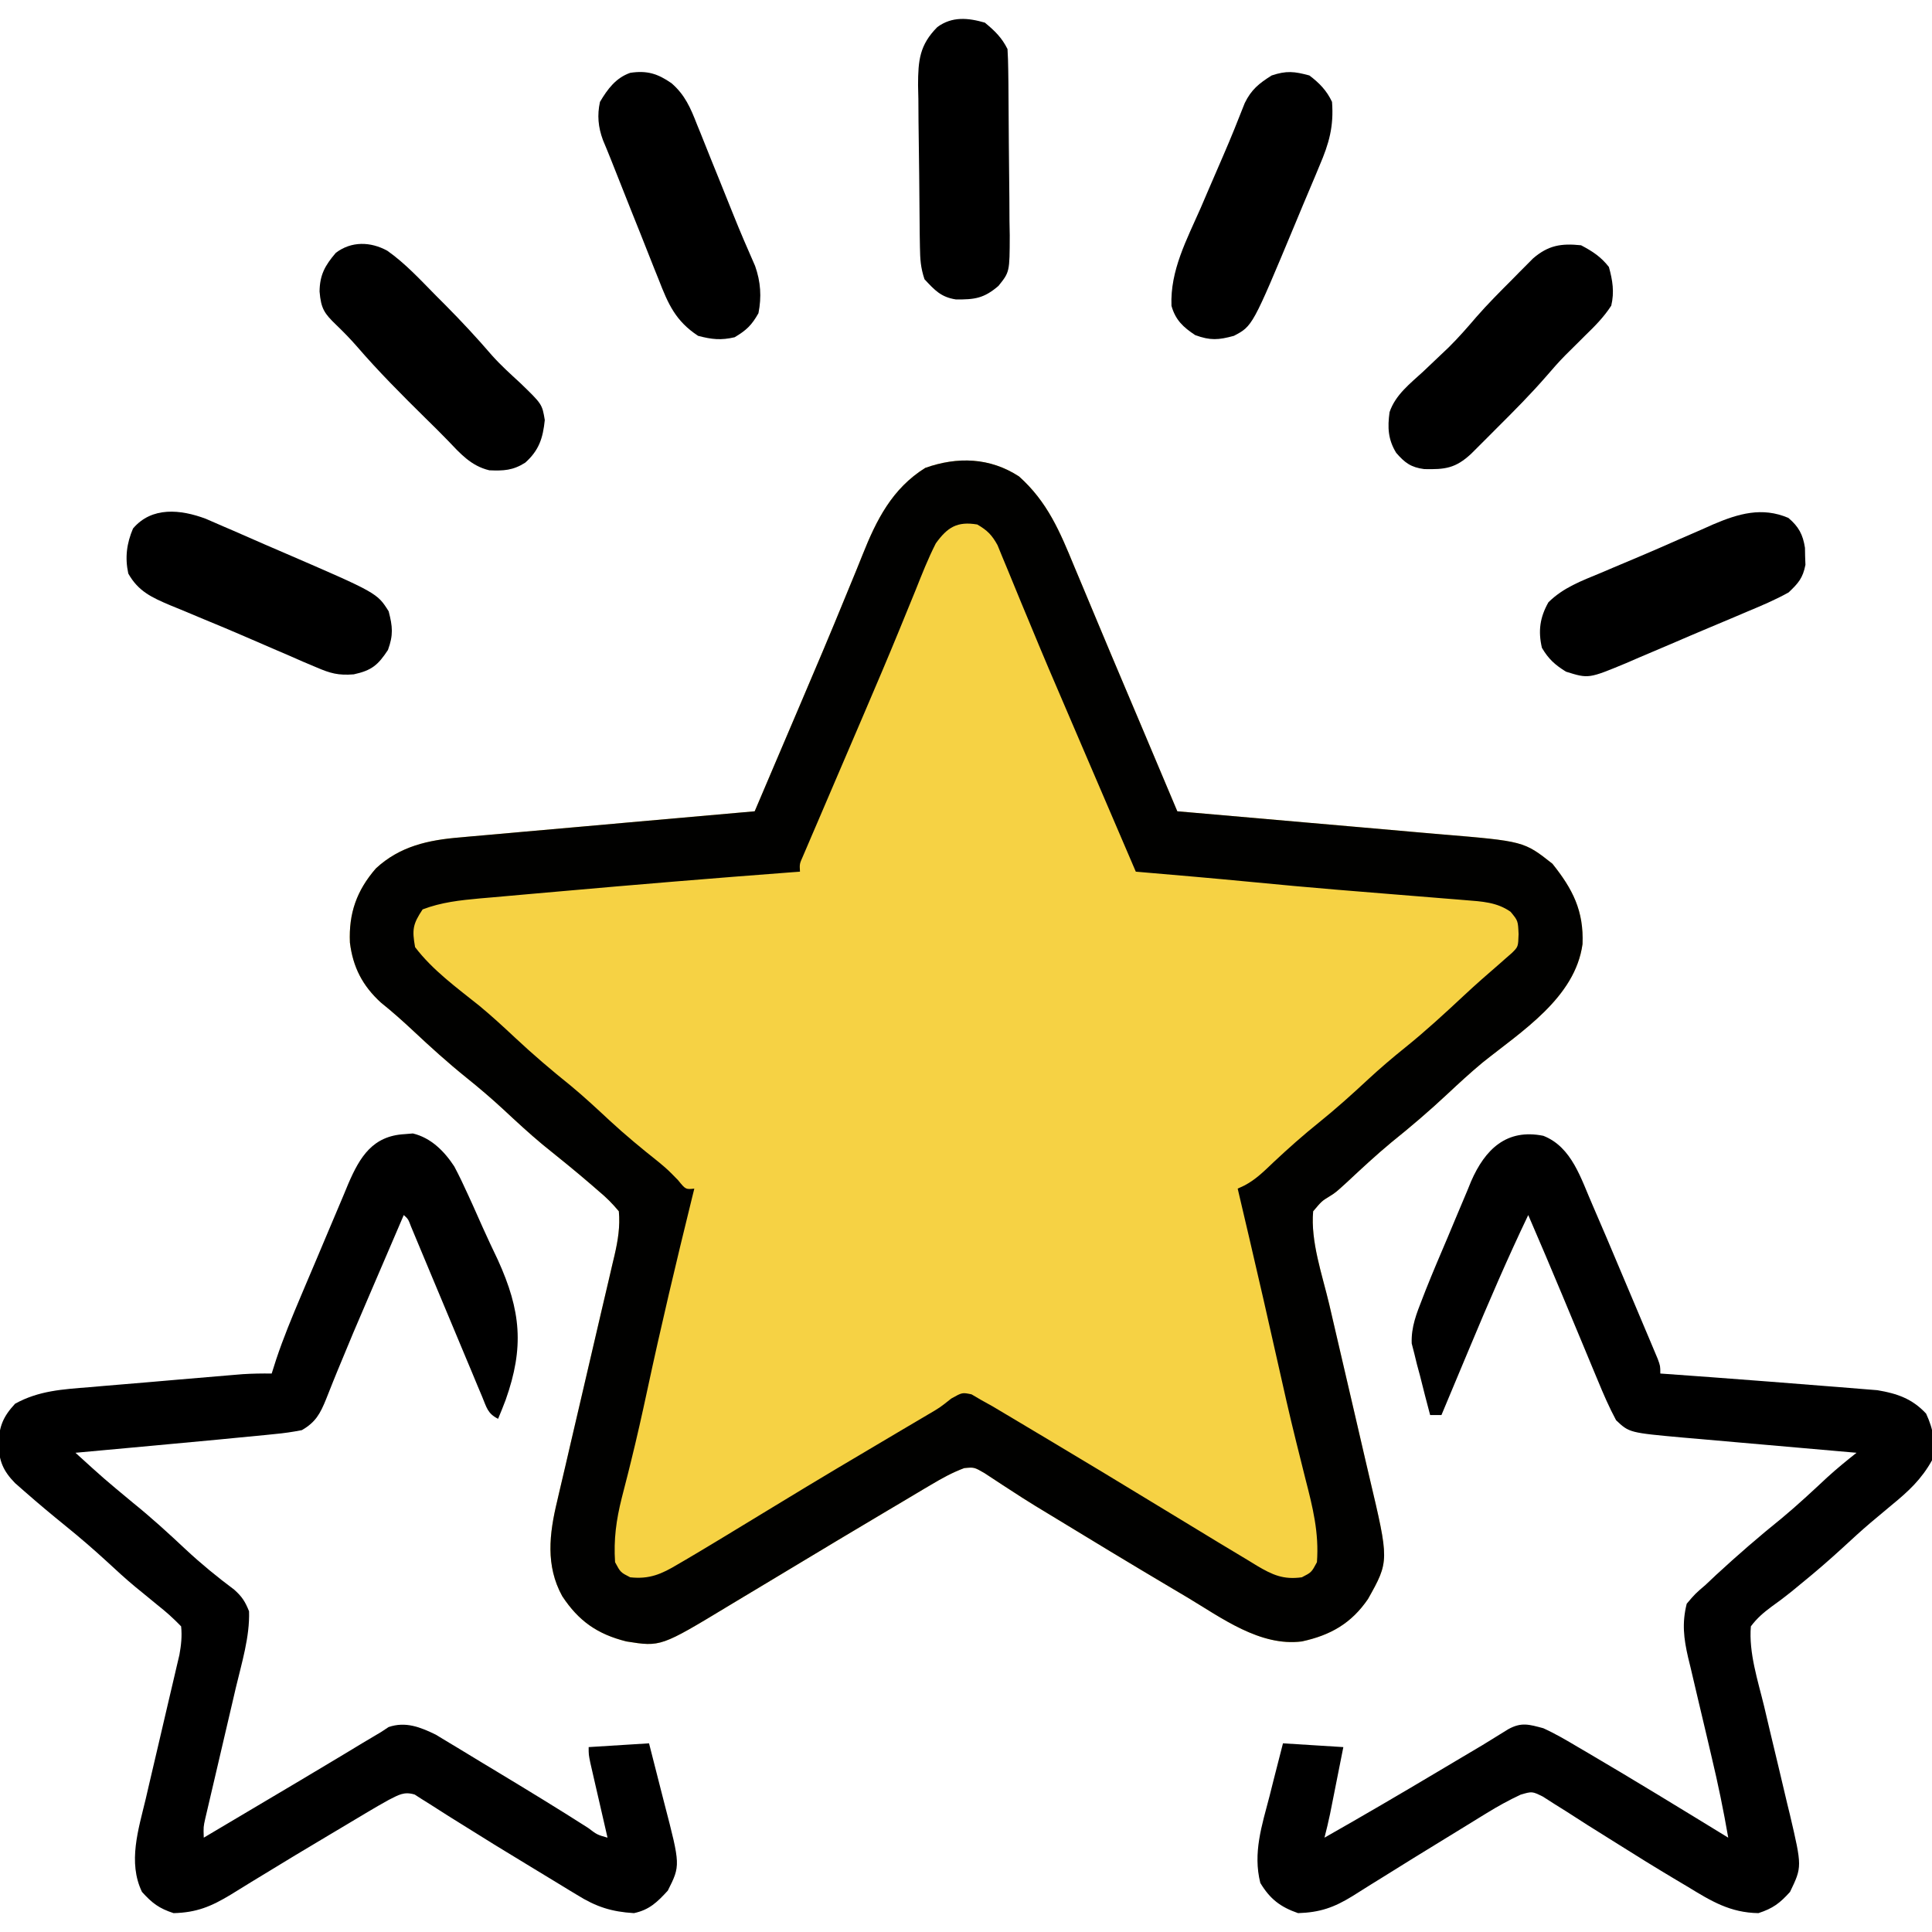
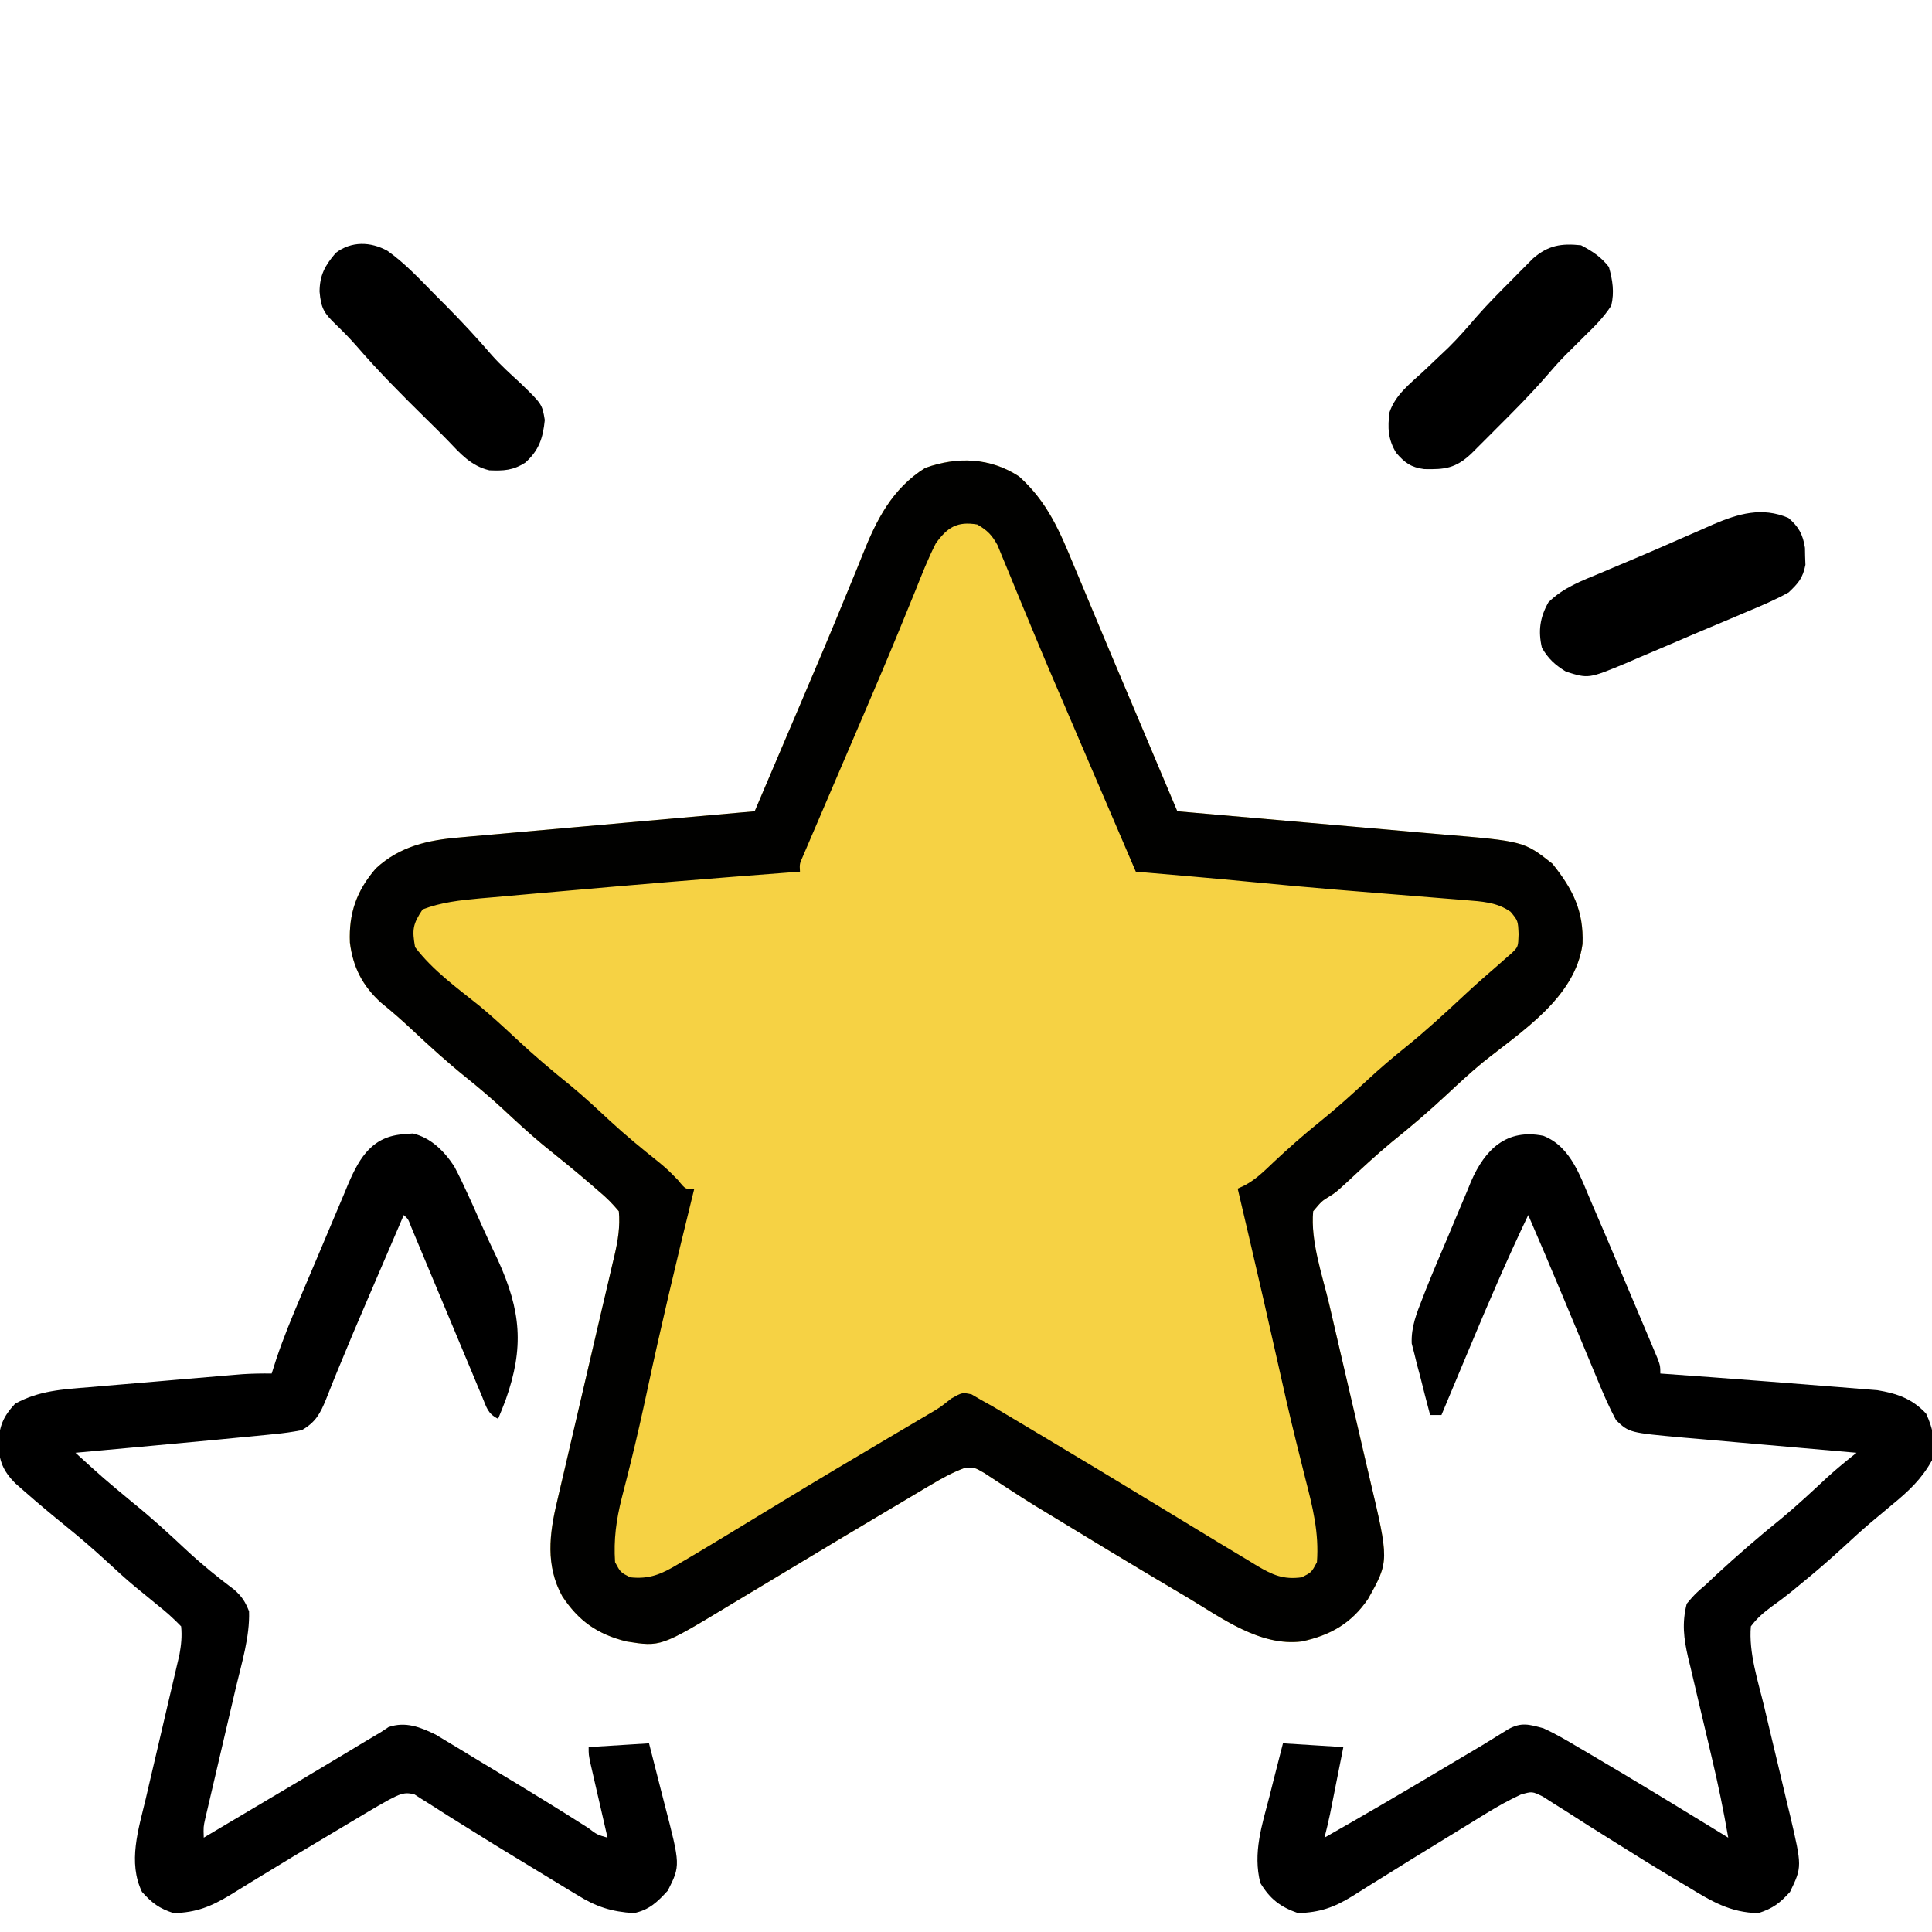
<svg xmlns="http://www.w3.org/2000/svg" width="512" height="512">
  <path d="M0 0 C7.565 6.761 10.852 14.672 14.637 23.867 C15.27 25.379 15.905 26.891 16.541 28.402 C17.925 31.695 19.302 34.991 20.674 38.289 C23.145 44.221 25.647 50.14 28.152 56.059 C29.03 58.133 29.908 60.208 30.786 62.283 C31.217 63.3 31.647 64.317 32.091 65.365 C35.385 73.154 38.666 80.949 41.949 88.742 C43.551 88.879 43.551 88.879 45.185 89.019 C55.278 89.885 65.37 90.766 75.461 91.664 C80.648 92.125 85.836 92.58 91.024 93.022 C96.038 93.45 101.05 93.892 106.061 94.345 C107.967 94.515 109.873 94.679 111.78 94.838 C133.794 96.677 133.794 96.677 141.352 102.637 C146.744 109.374 149.684 115.12 149.336 123.922 C147.382 138.172 133.18 147.039 122.762 155.398 C119.551 158.074 116.499 160.886 113.449 163.742 C108.694 168.195 103.797 172.37 98.715 176.449 C94.591 179.869 90.689 183.51 86.773 187.164 C83.949 189.742 83.949 189.742 82.225 190.83 C80.231 192.046 80.231 192.046 77.949 194.742 C77.227 202.77 80.368 211.593 82.203 219.384 C82.777 221.822 83.342 224.262 83.905 226.703 C85.505 233.636 87.119 240.566 88.741 247.494 C89.737 251.75 90.722 256.009 91.701 260.269 C92.074 261.881 92.45 263.491 92.831 265.101 C98.119 287.44 98.119 287.44 92.492 297.48 C88.074 303.957 82.547 307.097 74.949 308.742 C63.886 310.15 53.645 302.477 44.574 297.055 C43.308 296.304 42.041 295.554 40.773 294.805 C29.574 288.167 18.438 281.423 7.324 274.645 C6.28 274.011 5.236 273.378 4.16 272.726 C1.89 271.324 -0.347 269.901 -2.574 268.434 C-3.447 267.87 -3.447 267.87 -4.337 267.294 C-5.957 266.244 -7.567 265.18 -9.176 264.115 C-11.893 262.55 -11.893 262.55 -14.532 262.808 C-17.703 263.984 -20.446 265.513 -23.355 267.242 C-23.951 267.594 -24.547 267.945 -25.161 268.307 C-27.086 269.445 -29.006 270.593 -30.926 271.742 C-32.259 272.533 -33.593 273.323 -34.927 274.113 C-38.641 276.314 -42.346 278.526 -46.051 280.742 C-46.839 281.213 -47.627 281.684 -48.439 282.168 C-53.686 285.303 -58.922 288.457 -64.155 291.616 C-67.151 293.423 -70.152 295.223 -73.156 297.019 C-74.362 297.742 -75.566 298.467 -76.769 299.194 C-94.953 310.189 -94.953 310.189 -104.051 308.742 C-111.726 306.82 -116.699 303.354 -121.051 296.742 C-125.5 288.687 -124.484 280.199 -122.398 271.564 C-122.223 270.802 -122.047 270.039 -121.866 269.254 C-121.291 266.765 -120.702 264.279 -120.113 261.793 C-119.709 260.049 -119.305 258.305 -118.903 256.561 C-117.845 251.99 -116.778 247.421 -115.707 242.853 C-113.991 235.532 -112.284 228.209 -110.59 220.883 C-109.998 218.333 -109.397 215.784 -108.795 213.236 C-108.431 211.668 -108.067 210.1 -107.703 208.532 C-107.535 207.829 -107.366 207.126 -107.193 206.402 C-106.286 202.448 -105.683 198.797 -106.051 194.742 C-107.792 192.661 -109.308 191.135 -111.363 189.43 C-111.907 188.955 -112.451 188.481 -113.012 187.992 C-117.344 184.243 -121.806 180.646 -126.27 177.055 C-129.823 174.1 -133.191 170.973 -136.573 167.826 C-139.784 164.855 -143.077 162.043 -146.488 159.305 C-151.348 155.394 -155.928 151.248 -160.476 146.984 C-163.281 144.356 -166.111 141.834 -169.113 139.43 C-173.972 134.985 -176.52 130.068 -177.324 123.516 C-177.652 115.786 -175.543 109.768 -170.441 103.887 C-164.093 97.99 -156.54 96.351 -148.156 95.667 C-147.307 95.589 -146.457 95.51 -145.581 95.429 C-142.801 95.175 -140.02 94.937 -137.238 94.699 C-135.299 94.525 -133.36 94.35 -131.421 94.174 C-126.339 93.715 -121.255 93.27 -116.172 92.828 C-110.976 92.373 -105.781 91.906 -100.586 91.439 C-90.409 90.528 -80.23 89.63 -70.051 88.742 C-69.513 87.479 -68.975 86.215 -68.437 84.951 C-68.081 84.116 -67.726 83.28 -67.359 82.419 C-66.552 80.522 -65.744 78.625 -64.937 76.728 C-62.685 71.435 -60.43 66.143 -58.171 60.853 C-54.018 51.122 -49.882 41.387 -45.887 31.59 C-44.975 29.372 -44.061 27.154 -43.147 24.937 C-42.59 23.576 -42.04 22.211 -41.497 20.844 C-37.784 11.502 -33.631 3.244 -24.863 -2.258 C-16.314 -5.298 -7.697 -5.016 0 0 Z " fill="#F6D244" transform="translate(270.051,126.258)" />
  <path d="M0 0 C7.565 6.761 10.852 14.672 14.637 23.867 C15.27 25.379 15.905 26.891 16.541 28.402 C17.925 31.695 19.302 34.991 20.674 38.289 C23.145 44.221 25.647 50.14 28.152 56.059 C29.03 58.133 29.908 60.208 30.786 62.283 C31.217 63.3 31.647 64.317 32.091 65.365 C35.385 73.154 38.666 80.949 41.949 88.742 C43.551 88.879 43.551 88.879 45.185 89.019 C55.278 89.885 65.37 90.766 75.461 91.664 C80.648 92.125 85.836 92.58 91.024 93.022 C96.038 93.45 101.05 93.892 106.061 94.345 C107.967 94.515 109.873 94.679 111.78 94.838 C133.794 96.677 133.794 96.677 141.352 102.637 C146.744 109.374 149.684 115.12 149.336 123.922 C147.382 138.172 133.18 147.039 122.762 155.398 C119.551 158.074 116.499 160.886 113.449 163.742 C108.694 168.195 103.797 172.37 98.715 176.449 C94.591 179.869 90.689 183.51 86.773 187.164 C83.949 189.742 83.949 189.742 82.225 190.83 C80.231 192.046 80.231 192.046 77.949 194.742 C77.227 202.77 80.368 211.593 82.203 219.384 C82.777 221.822 83.342 224.262 83.905 226.703 C85.505 233.636 87.119 240.566 88.741 247.494 C89.737 251.75 90.722 256.009 91.701 260.269 C92.074 261.881 92.45 263.491 92.831 265.101 C98.119 287.44 98.119 287.44 92.492 297.48 C88.074 303.957 82.547 307.097 74.949 308.742 C63.886 310.15 53.645 302.477 44.574 297.055 C43.308 296.304 42.041 295.554 40.773 294.805 C29.574 288.167 18.438 281.423 7.324 274.645 C6.28 274.011 5.236 273.378 4.16 272.726 C1.89 271.324 -0.347 269.901 -2.574 268.434 C-3.447 267.87 -3.447 267.87 -4.337 267.294 C-5.957 266.244 -7.567 265.18 -9.176 264.115 C-11.893 262.55 -11.893 262.55 -14.532 262.808 C-17.703 263.984 -20.446 265.513 -23.355 267.242 C-23.951 267.594 -24.547 267.945 -25.161 268.307 C-27.086 269.445 -29.006 270.593 -30.926 271.742 C-32.259 272.533 -33.593 273.323 -34.927 274.113 C-38.641 276.314 -42.346 278.526 -46.051 280.742 C-46.839 281.213 -47.627 281.684 -48.439 282.168 C-53.686 285.303 -58.922 288.457 -64.155 291.616 C-67.151 293.423 -70.152 295.223 -73.156 297.019 C-74.362 297.742 -75.566 298.467 -76.769 299.194 C-94.953 310.189 -94.953 310.189 -104.051 308.742 C-111.726 306.82 -116.699 303.354 -121.051 296.742 C-125.5 288.687 -124.484 280.199 -122.398 271.564 C-122.223 270.802 -122.047 270.039 -121.866 269.254 C-121.291 266.765 -120.702 264.279 -120.113 261.793 C-119.709 260.049 -119.305 258.305 -118.903 256.561 C-117.845 251.99 -116.778 247.421 -115.707 242.853 C-113.991 235.532 -112.284 228.209 -110.59 220.883 C-109.998 218.333 -109.397 215.784 -108.795 213.236 C-108.431 211.668 -108.067 210.1 -107.703 208.532 C-107.535 207.829 -107.366 207.126 -107.193 206.402 C-106.286 202.448 -105.683 198.797 -106.051 194.742 C-107.792 192.661 -109.308 191.135 -111.363 189.43 C-111.907 188.955 -112.451 188.481 -113.012 187.992 C-117.344 184.243 -121.806 180.646 -126.27 177.055 C-129.823 174.1 -133.191 170.973 -136.573 167.826 C-139.784 164.855 -143.077 162.043 -146.488 159.305 C-151.348 155.394 -155.928 151.248 -160.476 146.984 C-163.281 144.356 -166.111 141.834 -169.113 139.43 C-173.972 134.985 -176.52 130.068 -177.324 123.516 C-177.652 115.786 -175.543 109.768 -170.441 103.887 C-164.093 97.99 -156.54 96.351 -148.156 95.667 C-147.307 95.589 -146.457 95.51 -145.581 95.429 C-142.801 95.175 -140.02 94.937 -137.238 94.699 C-135.299 94.525 -133.36 94.35 -131.421 94.174 C-126.339 93.715 -121.255 93.27 -116.172 92.828 C-110.976 92.373 -105.781 91.906 -100.586 91.439 C-90.409 90.528 -80.23 89.63 -70.051 88.742 C-69.513 87.479 -68.975 86.215 -68.437 84.951 C-68.081 84.116 -67.726 83.28 -67.359 82.419 C-66.552 80.522 -65.744 78.625 -64.937 76.728 C-62.685 71.435 -60.43 66.143 -58.171 60.853 C-54.018 51.122 -49.882 41.387 -45.887 31.59 C-44.975 29.372 -44.061 27.154 -43.147 24.937 C-42.59 23.576 -42.04 22.211 -41.497 20.844 C-37.784 11.502 -33.631 3.244 -24.863 -2.258 C-16.314 -5.298 -7.697 -5.016 0 0 Z M-22.051 17.742 C-24.111 21.778 -25.75 25.972 -27.426 30.18 C-28.546 32.935 -29.676 35.686 -30.805 38.438 C-31.118 39.204 -31.431 39.971 -31.754 40.761 C-34.768 48.117 -37.886 55.427 -41.016 62.734 C-41.542 63.963 -42.068 65.192 -42.594 66.421 C-44.714 71.375 -46.836 76.327 -48.962 81.278 C-50.47 84.792 -51.974 88.308 -53.477 91.824 C-54.169 93.433 -54.169 93.433 -54.876 95.075 C-55.505 96.547 -55.505 96.547 -56.146 98.05 C-56.515 98.911 -56.885 99.773 -57.265 100.66 C-58.168 102.683 -58.168 102.683 -58.051 104.742 C-59.345 104.839 -59.345 104.839 -60.666 104.938 C-81.05 106.479 -101.42 108.163 -121.781 109.976 C-124.247 110.195 -126.713 110.411 -129.18 110.625 C-132.678 110.929 -136.175 111.243 -139.672 111.559 C-140.718 111.648 -141.765 111.738 -142.843 111.83 C-148.124 112.317 -153.077 112.841 -158.051 114.742 C-160.656 118.65 -160.875 120.097 -160.051 124.742 C-155.4 130.869 -148.97 135.518 -143.004 140.293 C-139.74 143 -136.643 145.843 -133.551 148.742 C-128.79 153.201 -123.886 157.38 -118.797 161.465 C-115.26 164.398 -111.907 167.513 -108.546 170.643 C-104.36 174.518 -99.993 178.126 -95.523 181.672 C-93.051 183.742 -93.051 183.742 -90.359 186.5 C-88.348 188.974 -88.348 188.974 -86.051 188.742 C-86.256 189.574 -86.462 190.406 -86.674 191.264 C-90.851 208.206 -94.873 225.164 -98.53 242.227 C-99.879 248.502 -101.276 254.758 -102.82 260.988 C-103.242 262.688 -103.242 262.688 -103.671 264.422 C-104.196 266.514 -104.729 268.604 -105.274 270.691 C-106.745 276.547 -107.449 281.698 -107.051 287.742 C-105.611 290.434 -105.611 290.434 -103.051 291.742 C-97.946 292.311 -94.694 290.871 -90.426 288.305 C-89.75 287.912 -89.075 287.519 -88.379 287.115 C-85.924 285.676 -83.487 284.212 -81.051 282.742 C-80.073 282.152 -79.095 281.562 -78.087 280.954 C-73.551 278.21 -69.019 275.46 -64.495 272.697 C-53.567 266.027 -42.562 259.492 -31.535 252.987 C-30.552 252.406 -30.552 252.406 -29.549 251.813 C-27.775 250.764 -26 249.717 -24.225 248.671 C-20.986 246.781 -20.986 246.781 -17.951 244.37 C-15.051 242.742 -15.051 242.742 -12.582 243.258 C-11.747 243.747 -10.911 244.237 -10.051 244.742 C-9.041 245.304 -8.031 245.865 -6.99 246.444 C-5.84 247.124 -4.692 247.808 -3.547 248.496 C-2.92 248.869 -2.292 249.242 -1.646 249.626 C0.409 250.848 2.46 252.076 4.512 253.305 C5.948 254.161 7.384 255.017 8.821 255.873 C17.578 261.097 26.304 266.372 35.012 271.677 C38.953 274.076 42.898 276.468 46.843 278.859 C48.865 280.085 50.885 281.313 52.903 282.543 C55.535 284.144 58.178 285.727 60.824 287.305 C61.573 287.764 62.322 288.224 63.093 288.697 C67.185 291.108 70.055 292.423 74.949 291.742 C77.509 290.434 77.509 290.434 78.949 287.742 C79.544 279.951 77.827 273.131 75.887 265.617 C75.237 263.02 74.59 260.422 73.945 257.824 C73.779 257.158 73.613 256.493 73.441 255.807 C71.664 248.665 70.051 241.488 68.449 234.305 C66.022 223.459 63.544 212.626 61.012 201.805 C60.856 201.139 60.7 200.474 60.54 199.789 C59.678 196.106 58.814 192.424 57.949 188.742 C58.858 188.318 58.858 188.318 59.785 187.885 C62.797 186.295 65.067 184.01 67.512 181.68 C71.386 178.052 75.307 174.567 79.449 171.242 C83.968 167.607 88.229 163.774 92.471 159.826 C95.682 156.855 98.975 154.043 102.387 151.305 C107.794 146.952 112.851 142.284 117.922 137.551 C121.006 134.675 124.163 131.891 127.363 129.145 C127.887 128.682 128.41 128.219 128.949 127.742 C129.505 127.257 130.06 126.773 130.633 126.273 C132.283 124.638 132.283 124.638 132.387 121.305 C132.237 117.748 132.237 117.748 130.262 115.367 C126.628 112.814 122.655 112.644 118.309 112.293 C117.416 112.22 116.523 112.146 115.603 112.07 C114.645 111.994 113.687 111.918 112.699 111.84 C111.691 111.757 110.682 111.675 109.643 111.589 C106.412 111.325 103.181 111.065 99.949 110.805 C95.741 110.464 91.532 110.122 87.324 109.777 C86.278 109.692 85.232 109.606 84.154 109.518 C76.699 108.902 69.252 108.218 61.807 107.493 C51.528 106.497 41.239 105.621 30.949 104.742 C28.07 98.031 25.191 91.319 22.313 84.607 C20.656 80.743 18.997 76.878 17.338 73.015 C7.225 49.469 7.225 49.469 2.379 37.781 C1.736 36.237 1.093 34.693 0.45 33.148 C-0.692 30.404 -1.819 27.654 -2.938 24.901 C-3.434 23.708 -3.93 22.514 -4.441 21.285 C-4.854 20.275 -5.267 19.264 -5.692 18.223 C-7.175 15.515 -8.403 14.295 -11.051 12.742 C-16.419 11.828 -18.993 13.5 -22.051 17.742 Z " fill="#010100" transform="translate(270.051,126.258)" />
  <path d="M0 0 C7.616 2.987 9.991 11.458 13.094 18.473 C15.631 24.304 18.108 30.159 20.57 36.021 C21.888 39.155 23.213 42.285 24.539 45.414 C25.378 47.403 26.217 49.393 27.055 51.383 C27.65 52.787 27.65 52.787 28.257 54.22 C28.799 55.513 28.799 55.513 29.351 56.833 C29.671 57.591 29.99 58.35 30.319 59.132 C31 61 31 61 31 63 C31.96 63.067 31.96 63.067 32.939 63.136 C40.58 63.676 48.218 64.247 55.855 64.835 C57.312 64.947 58.77 65.058 60.227 65.169 C64.818 65.516 69.407 65.877 73.995 66.255 C75.49 66.376 76.984 66.493 78.479 66.605 C80.596 66.766 82.712 66.942 84.828 67.121 C86.044 67.218 87.26 67.316 88.513 67.416 C93.735 68.291 97.75 69.654 101.438 73.625 C103.382 77.826 104.032 81.449 103 86 C100.24 90.975 96.767 94.213 92.438 97.75 C91.178 98.802 89.921 99.855 88.664 100.91 C87.733 101.69 87.733 101.69 86.782 102.485 C84.23 104.655 81.774 106.914 79.312 109.188 C75.732 112.473 72.083 115.622 68.312 118.688 C67.417 119.425 66.521 120.162 65.598 120.922 C63.935 122.252 62.236 123.539 60.496 124.766 C58.291 126.407 56.653 127.806 55 130 C54.396 136.935 56.879 144.466 58.504 151.16 C59.002 153.274 59.5 155.388 59.998 157.502 C60.78 160.79 61.566 164.077 62.355 167.363 C63.122 170.564 63.876 173.768 64.629 176.973 C64.866 177.945 65.104 178.917 65.349 179.918 C68.577 193.725 68.577 193.725 65.375 200.375 C62.658 203.379 60.856 204.74 57 206 C49.507 205.876 44.541 202.85 38.25 199 C37.227 198.392 36.203 197.784 35.149 197.158 C29.832 193.986 24.567 190.74 19.334 187.431 C16.805 185.834 14.267 184.251 11.729 182.667 C9.898 181.514 8.082 180.338 6.267 179.16 C5.134 178.449 4.001 177.74 2.867 177.031 C1.878 176.398 0.889 175.764 -0.129 175.111 C-2.971 173.717 -2.971 173.717 -5.991 174.592 C-9.134 176.063 -12.053 177.671 -15.008 179.492 C-15.847 180.006 -15.847 180.006 -16.702 180.53 C-17.896 181.262 -19.088 181.996 -20.278 182.733 C-22.145 183.887 -24.016 185.033 -25.89 186.176 C-31.615 189.673 -37.322 193.197 -43.008 196.758 C-43.902 197.311 -44.797 197.864 -45.718 198.434 C-47.355 199.446 -48.985 200.47 -50.606 201.507 C-55.504 204.522 -59.219 205.815 -65 206 C-69.681 204.38 -72.449 202.251 -75 198 C-77.018 190.034 -74.577 182.74 -72.562 175 C-72.219 173.64 -71.878 172.279 -71.537 170.918 C-70.704 167.609 -69.854 164.304 -69 161 C-63.72 161.33 -58.44 161.66 -53 162 C-53.645 165.25 -54.291 168.5 -54.938 171.75 C-55.12 172.67 -55.302 173.591 -55.49 174.539 C-55.667 175.429 -55.845 176.318 -56.027 177.234 C-56.19 178.051 -56.352 178.868 -56.519 179.71 C-56.963 181.822 -57.461 183.91 -58 186 C-47.738 180.186 -37.571 174.223 -27.438 168.188 C-26.002 167.334 -24.566 166.48 -23.131 165.627 C-16.148 161.515 -16.148 161.515 -9.265 157.24 C-5.793 155.34 -3.783 155.994 0 157 C3.194 158.454 6.176 160.202 9.188 162 C10.07 162.515 10.953 163.031 11.862 163.562 C24.333 170.885 36.667 178.447 49 186 C47.753 178.787 46.286 171.665 44.582 164.547 C44.128 162.61 43.674 160.672 43.221 158.734 C42.515 155.729 41.806 152.725 41.087 149.723 C40.387 146.792 39.702 143.857 39.02 140.922 C38.802 140.03 38.584 139.138 38.36 138.219 C37.202 133.173 36.71 129.135 38 124 C40.211 121.391 40.211 121.391 43 119 C44.35 117.724 44.35 117.724 45.727 116.422 C51.406 111.186 57.173 106.176 63.195 101.332 C67.364 97.866 71.312 94.18 75.273 90.48 C77.775 88.205 80.35 86.099 83 84 C82.327 83.942 81.653 83.884 80.959 83.824 C73.934 83.215 66.91 82.597 59.886 81.974 C57.266 81.742 54.647 81.513 52.027 81.287 C48.255 80.961 44.485 80.626 40.715 80.289 C39.548 80.19 38.381 80.091 37.179 79.989 C22.788 78.682 22.788 78.682 19.286 75.388 C17.431 71.944 15.907 68.405 14.418 64.789 C14.081 63.984 13.745 63.18 13.398 62.351 C12.322 59.778 11.255 57.202 10.188 54.625 C9.482 52.931 8.775 51.237 8.068 49.543 C7.03 47.054 5.991 44.565 4.955 42.074 C2.021 35.027 -0.974 28.008 -4 21 C-9.503 32.501 -14.525 44.174 -19.438 55.938 C-20.176 57.7 -20.915 59.462 -21.654 61.225 C-23.439 65.482 -25.221 69.74 -27 74 C-27.99 74 -28.98 74 -30 74 C-30.937 70.531 -31.816 67.049 -32.688 63.562 C-32.951 62.589 -33.215 61.615 -33.486 60.611 C-33.722 59.648 -33.957 58.684 -34.199 57.691 C-34.424 56.817 -34.65 55.942 -34.882 55.041 C-35.054 50.613 -33.594 47.088 -32 43 C-31.721 42.281 -31.443 41.563 -31.156 40.823 C-29.289 36.131 -27.302 31.488 -25.322 26.843 C-24.607 25.154 -23.899 23.462 -23.199 21.766 C-22.177 19.291 -21.13 16.826 -20.078 14.363 C-19.774 13.613 -19.469 12.863 -19.156 12.09 C-15.427 3.539 -9.724 -1.959 0 0 Z " fill="#000000" transform="translate(409,301)" />
  <path d="M0 0 C0.736 -0.061 1.472 -0.121 2.23 -0.184 C7.015 0.967 10.531 4.484 13.193 8.542 C14.487 10.976 15.659 13.433 16.793 15.945 C17.214 16.866 17.636 17.787 18.07 18.735 C18.949 20.682 19.819 22.634 20.678 24.59 C21.986 27.53 23.366 30.428 24.752 33.332 C30.857 46.754 31.779 56.464 26.812 70.438 C26.172 72.114 25.519 73.787 24.812 75.438 C22.012 74.037 21.781 72.439 20.582 69.566 C20.145 68.529 19.708 67.491 19.257 66.422 C18.79 65.292 18.322 64.163 17.84 63 C17.357 61.85 16.874 60.699 16.376 59.514 C15.091 56.452 13.812 53.388 12.535 50.322 C10.734 45.999 8.924 41.68 7.113 37.361 C6.149 35.06 5.187 32.757 4.229 30.453 C3.795 29.416 3.361 28.378 2.914 27.309 C2.531 26.39 2.149 25.472 1.755 24.525 C0.985 22.493 0.985 22.493 -0.188 21.438 C-1.831 25.265 -3.474 29.093 -5.116 32.922 C-6.499 36.145 -7.883 39.368 -9.269 42.59 C-13.617 52.709 -13.617 52.709 -17.824 62.887 C-18.361 64.204 -18.361 64.204 -18.908 65.548 C-19.533 67.092 -20.148 68.64 -20.752 70.193 C-22.335 74.092 -23.535 76.323 -27.188 78.438 C-29.684 78.931 -32.007 79.266 -34.527 79.492 C-35.264 79.568 -36.002 79.645 -36.761 79.723 C-39.235 79.975 -41.711 80.207 -44.188 80.438 C-45.994 80.613 -47.8 80.789 -49.606 80.966 C-55.319 81.518 -61.034 82.041 -66.75 82.562 C-68.744 82.746 -70.738 82.929 -72.732 83.113 C-77.551 83.557 -82.369 83.998 -87.188 84.438 C-79.682 91.27 -79.682 91.27 -71.875 97.75 C-67.042 101.654 -62.501 105.796 -57.978 110.048 C-53.882 113.872 -49.607 117.365 -45.113 120.719 C-43.034 122.575 -42.223 123.871 -41.188 126.438 C-40.965 133.193 -43.147 140.19 -44.691 146.711 C-44.934 147.756 -45.177 148.802 -45.427 149.879 C-46.196 153.192 -46.973 156.502 -47.75 159.812 C-48.53 163.144 -49.309 166.477 -50.084 169.81 C-50.564 171.877 -51.048 173.944 -51.536 176.01 C-51.753 176.942 -51.97 177.874 -52.194 178.833 C-52.386 179.652 -52.578 180.471 -52.777 181.315 C-53.283 183.568 -53.283 183.568 -53.188 186.438 C-48.905 183.897 -44.622 181.356 -40.34 178.814 C-38.89 177.954 -37.441 177.094 -35.991 176.234 C-33.878 174.981 -31.765 173.727 -29.652 172.473 C-28.952 172.057 -28.252 171.642 -27.531 171.214 C-23.988 169.109 -20.451 166.997 -16.922 164.871 C-16.242 164.461 -15.561 164.051 -14.86 163.628 C-13.576 162.854 -12.293 162.079 -11.011 161.302 C-9.41 160.336 -7.799 159.386 -6.188 158.438 C-5.534 158.004 -4.88 157.571 -4.207 157.125 C0.295 155.592 4.189 157.133 8.291 159.136 C9.512 159.859 10.726 160.594 11.934 161.34 C12.592 161.734 13.25 162.128 13.928 162.533 C16.042 163.803 18.146 165.088 20.25 166.375 C21.695 167.247 23.14 168.118 24.586 168.988 C32.661 173.857 40.714 178.768 48.66 183.845 C51.056 185.66 51.056 185.66 53.812 186.438 C53.661 185.782 53.51 185.126 53.354 184.45 C52.671 181.488 51.992 178.525 51.312 175.562 C51.074 174.53 50.836 173.497 50.59 172.434 C50.364 171.447 50.139 170.461 49.906 169.445 C49.697 168.534 49.487 167.623 49.271 166.684 C48.812 164.438 48.812 164.438 48.812 162.438 C54.093 162.107 59.373 161.778 64.812 161.438 C65.841 165.418 66.86 169.4 67.858 173.388 C68.199 174.741 68.546 176.093 68.897 177.444 C73.144 193.792 73.144 193.792 69.797 200.461 C67.017 203.505 64.877 205.587 60.812 206.438 C54.884 206.079 50.793 204.771 45.734 201.605 C44.766 201.023 44.766 201.023 43.778 200.428 C42.406 199.6 41.037 198.765 39.672 197.924 C37.544 196.613 35.405 195.321 33.262 194.032 C26.951 190.227 20.678 186.365 14.441 182.438 C13.527 181.869 12.613 181.3 11.671 180.714 C10.016 179.681 8.372 178.632 6.739 177.565 C6.017 177.114 5.295 176.664 4.551 176.199 C3.639 175.611 3.639 175.611 2.708 175.01 C-0.143 174.149 -1.567 175.124 -4.188 176.438 C-6.08 177.483 -7.953 178.566 -9.809 179.676 C-10.899 180.325 -11.989 180.975 -13.112 181.644 C-13.685 181.988 -14.258 182.332 -14.849 182.686 C-16.645 183.762 -18.445 184.832 -20.245 185.901 C-26.046 189.347 -31.828 192.821 -37.578 196.352 C-39.051 197.246 -39.051 197.246 -40.553 198.159 C-42.386 199.274 -44.213 200.4 -46.031 201.538 C-51.209 204.672 -55.097 206.292 -61.188 206.438 C-65.043 205.177 -66.845 203.816 -69.562 200.812 C-73.349 192.948 -70.496 184.225 -68.562 176.141 C-68.296 174.989 -68.03 173.837 -67.755 172.65 C-66.909 168.994 -66.049 165.341 -65.188 161.688 C-64.327 158.02 -63.47 154.352 -62.62 150.682 C-62.091 148.404 -61.557 146.128 -61.017 143.854 C-60.777 142.822 -60.537 141.79 -60.289 140.728 C-60.076 139.824 -59.863 138.921 -59.643 137.99 C-59.173 135.355 -58.919 133.105 -59.188 130.438 C-61.249 128.31 -63.191 126.566 -65.5 124.75 C-66.796 123.689 -68.09 122.627 -69.383 121.562 C-70.029 121.037 -70.675 120.511 -71.341 119.969 C-73.938 117.815 -76.401 115.545 -78.875 113.25 C-82.413 110.003 -86.018 106.896 -89.75 103.875 C-93.476 100.855 -97.148 97.792 -100.75 94.625 C-101.556 93.917 -102.361 93.21 -103.191 92.48 C-106.36 89.237 -107.483 86.579 -107.562 82.062 C-107.434 77.474 -106.375 74.87 -103.188 71.438 C-96.883 67.954 -90.521 67.618 -83.43 67.051 C-81.598 66.891 -81.598 66.891 -79.729 66.727 C-75.841 66.39 -71.952 66.07 -68.062 65.75 C-65.439 65.524 -62.815 65.297 -60.191 65.068 C-55.39 64.656 -50.588 64.244 -45.785 63.849 C-44.341 63.729 -44.341 63.729 -42.868 63.607 C-40.299 63.445 -37.761 63.407 -35.188 63.438 C-34.79 62.189 -34.392 60.94 -33.982 59.654 C-32.087 53.978 -29.805 48.489 -27.477 42.98 C-27.027 41.915 -26.577 40.85 -26.113 39.752 C-25.165 37.515 -24.215 35.279 -23.264 33.043 C-22.294 30.758 -21.33 28.47 -20.372 26.18 C-18.983 22.858 -17.576 19.543 -16.164 16.23 C-15.74 15.208 -15.316 14.185 -14.879 13.131 C-11.787 5.96 -8.396 0.477 0 0 Z " fill="#000000" transform="translate(107.188,300.562)" />
  <path d="M0 0 C3.054 1.613 5.238 3.031 7.375 5.75 C8.366 9.316 8.853 12.399 8 16 C6.036 19.051 3.599 21.483 1 24 C0.12 24.88 0.12 24.88 -0.777 25.777 C-1.9 26.9 -3.028 28.018 -4.161 29.131 C-5.908 30.906 -7.526 32.737 -9.141 34.633 C-13.305 39.422 -17.753 43.9 -22.25 48.375 C-23.453 49.583 -23.453 49.583 -24.68 50.816 C-25.451 51.586 -26.221 52.356 -27.016 53.148 C-27.709 53.841 -28.403 54.534 -29.118 55.248 C-33.289 59.132 -36.079 59.436 -41.555 59.316 C-45.067 58.862 -46.704 57.655 -49 55 C-51.16 51.466 -51.316 48.302 -50.75 44.216 C-49.203 39.644 -45.348 36.688 -41.875 33.5 C-40.37 32.075 -38.867 30.648 -37.367 29.219 C-36.627 28.518 -35.888 27.817 -35.125 27.094 C-32.504 24.511 -30.12 21.772 -27.729 18.978 C-24.734 15.552 -21.527 12.343 -18.312 9.125 C-17.662 8.462 -17.012 7.8 -16.342 7.117 C-15.71 6.483 -15.077 5.849 -14.426 5.195 C-13.863 4.628 -13.3 4.061 -12.72 3.477 C-8.678 0.006 -5.296 -0.548 0 0 Z " fill="#000000" transform="translate(419,65)" />
  <path d="M0 0 C4.765 3.352 8.727 7.67 12.801 11.805 C13.621 12.626 14.442 13.447 15.287 14.293 C19.619 18.656 23.765 23.11 27.771 27.772 C30.104 30.384 32.661 32.684 35.238 35.055 C41.029 40.652 41.029 40.652 41.738 44.867 C41.25 49.666 40.2 52.923 36.539 56.176 C33.303 58.227 30.824 58.35 27.047 58.191 C22.181 57.037 19.331 53.743 15.958 50.208 C14.073 48.253 12.138 46.354 10.199 44.453 C3.88 38.231 -2.333 32.004 -8.125 25.284 C-9.838 23.324 -11.637 21.485 -13.512 19.68 C-16.685 16.62 -17.567 15.386 -17.949 10.805 C-17.893 6.408 -16.523 3.923 -13.637 0.555 C-9.519 -2.569 -4.435 -2.431 0 0 Z " fill="#000000" transform="translate(102.637,66.445)" />
  <path d="M0 0 C2.727 2.314 3.853 4.391 4.398 7.934 C4.418 9.049 4.418 9.049 4.438 10.188 C4.466 10.929 4.494 11.67 4.523 12.434 C3.824 15.95 2.691 17.252 0.062 19.75 C-3.507 21.742 -7.231 23.303 -11 24.875 C-12.092 25.34 -13.183 25.805 -14.308 26.284 C-16.636 27.271 -18.967 28.252 -21.3 29.226 C-24.375 30.514 -27.438 31.824 -30.497 33.148 C-33.513 34.447 -36.538 35.722 -39.562 37 C-41.258 37.735 -41.258 37.735 -42.989 38.485 C-52.953 42.619 -52.953 42.619 -58.938 40.75 C-61.892 38.911 -63.538 37.423 -65.312 34.438 C-66.354 29.96 -65.849 26.364 -63.586 22.355 C-59.577 18.412 -54.833 16.704 -49.688 14.562 C-48.587 14.094 -47.486 13.626 -46.352 13.143 C-44.045 12.164 -41.735 11.191 -39.424 10.223 C-36.022 8.786 -32.643 7.306 -29.266 5.812 C-27.157 4.895 -25.047 3.978 -22.938 3.062 C-21.481 2.411 -21.481 2.411 -19.995 1.747 C-13.247 -1.128 -7.008 -2.982 0 0 Z " fill="#000000" transform="translate(473.938,137.25)" />
-   <path d="M0 0 C1.588 0.67 3.169 1.359 4.742 2.062 C6.02 2.61 6.02 2.61 7.322 3.169 C10.023 4.333 12.712 5.52 15.403 6.706 C17.203 7.484 19.005 8.261 20.807 9.036 C45.399 19.661 45.399 19.661 48.465 24.519 C49.517 28.577 49.725 30.807 48.278 34.769 C45.624 38.795 43.959 40.192 39.213 41.229 C35.084 41.548 33.017 40.967 29.246 39.343 C28.077 38.849 26.908 38.356 25.703 37.847 C24.457 37.301 23.211 36.754 21.965 36.206 C20.679 35.654 19.392 35.102 18.104 34.552 C15.489 33.431 12.878 32.301 10.27 31.164 C6.726 29.624 3.159 28.14 -0.414 26.667 C-2.475 25.806 -4.537 24.944 -6.597 24.081 C-7.547 23.694 -8.497 23.306 -9.476 22.906 C-14.284 20.854 -17.864 19.259 -20.535 14.519 C-21.453 10.295 -20.966 6.532 -19.285 2.581 C-14.299 -3.295 -6.66 -2.496 0 0 Z " fill="#000000" transform="translate(54.535,137.481)" />
-   <path d="M0 0 C3.559 3.086 5.046 6.559 6.727 10.883 C7.039 11.647 7.352 12.41 7.674 13.197 C8.665 15.626 9.632 18.065 10.598 20.504 C11.249 22.115 11.902 23.725 12.557 25.334 C13.82 28.445 15.072 31.56 16.315 34.678 C18.167 39.304 20.136 43.876 22.148 48.434 C23.625 52.608 23.895 56.604 23.035 60.942 C21.244 64.126 19.831 65.469 16.723 67.317 C13.076 68.165 10.661 67.896 7.035 66.942 C1.071 63.017 -0.887 58.543 -3.418 52.004 C-3.804 51.046 -4.19 50.089 -4.588 49.102 C-5.813 46.055 -7.014 42.999 -8.215 39.942 C-9.036 37.886 -9.859 35.832 -10.683 33.778 C-12.514 29.207 -14.332 24.631 -16.13 20.047 C-16.792 18.377 -17.481 16.718 -18.178 15.063 C-19.445 11.645 -19.739 8.472 -18.965 4.942 C-16.962 1.554 -14.744 -1.443 -10.941 -2.758 C-6.506 -3.432 -3.661 -2.542 0 0 Z " fill="#000000" transform="translate(177.965,22.058)" />
-   <path d="M0 0 C2.641 1.989 4.595 4 6 7 C6.497 13.49 5.224 18.002 2.676 23.926 C2.333 24.754 1.989 25.582 1.636 26.436 C0.541 29.067 -0.573 31.69 -1.688 34.312 C-2.417 36.061 -3.146 37.811 -3.873 39.561 C-15.073 66.419 -15.073 66.419 -20 69 C-24.091 70.116 -26.251 70.274 -30.25 68.812 C-33.438 66.711 -35.497 64.796 -36.546 61.05 C-36.936 51.701 -32.485 43.488 -28.812 35.125 C-28.13 33.538 -27.45 31.951 -26.771 30.363 C-25.461 27.301 -24.138 24.245 -22.807 21.192 C-20.812 16.601 -18.948 11.96 -17.124 7.299 C-15.376 3.725 -13.344 2.108 -10 0 C-6.076 -1.308 -4.002 -1.085 0 0 Z " fill="#000000" transform="translate(347,20)" />
-   <path d="M0 0 C2.642 2.193 4.467 3.933 6 7 C6.116 8.847 6.17 10.698 6.193 12.548 C6.217 14.29 6.217 14.29 6.242 16.068 C6.286 21.388 6.328 26.708 6.35 32.029 C6.363 34.836 6.391 37.643 6.432 40.45 C6.491 44.493 6.509 48.535 6.523 52.578 C6.546 53.831 6.569 55.085 6.592 56.376 C6.569 66.087 6.569 66.087 3.592 69.776 C-0.267 73.087 -2.709 73.395 -7.672 73.355 C-11.628 72.751 -13.307 70.895 -16 68 C-17.031 64.908 -17.157 62.69 -17.209 59.446 C-17.228 58.308 -17.247 57.17 -17.267 55.997 C-17.325 50.79 -17.375 45.584 -17.405 40.378 C-17.423 37.633 -17.458 34.888 -17.508 32.144 C-17.58 28.184 -17.602 24.226 -17.621 20.266 C-17.649 19.042 -17.677 17.819 -17.705 16.559 C-17.69 10.01 -17.313 5.909 -12.584 1.163 C-8.692 -1.694 -4.43 -1.287 0 0 Z " fill="#000000" transform="translate(261,6)" />
</svg>